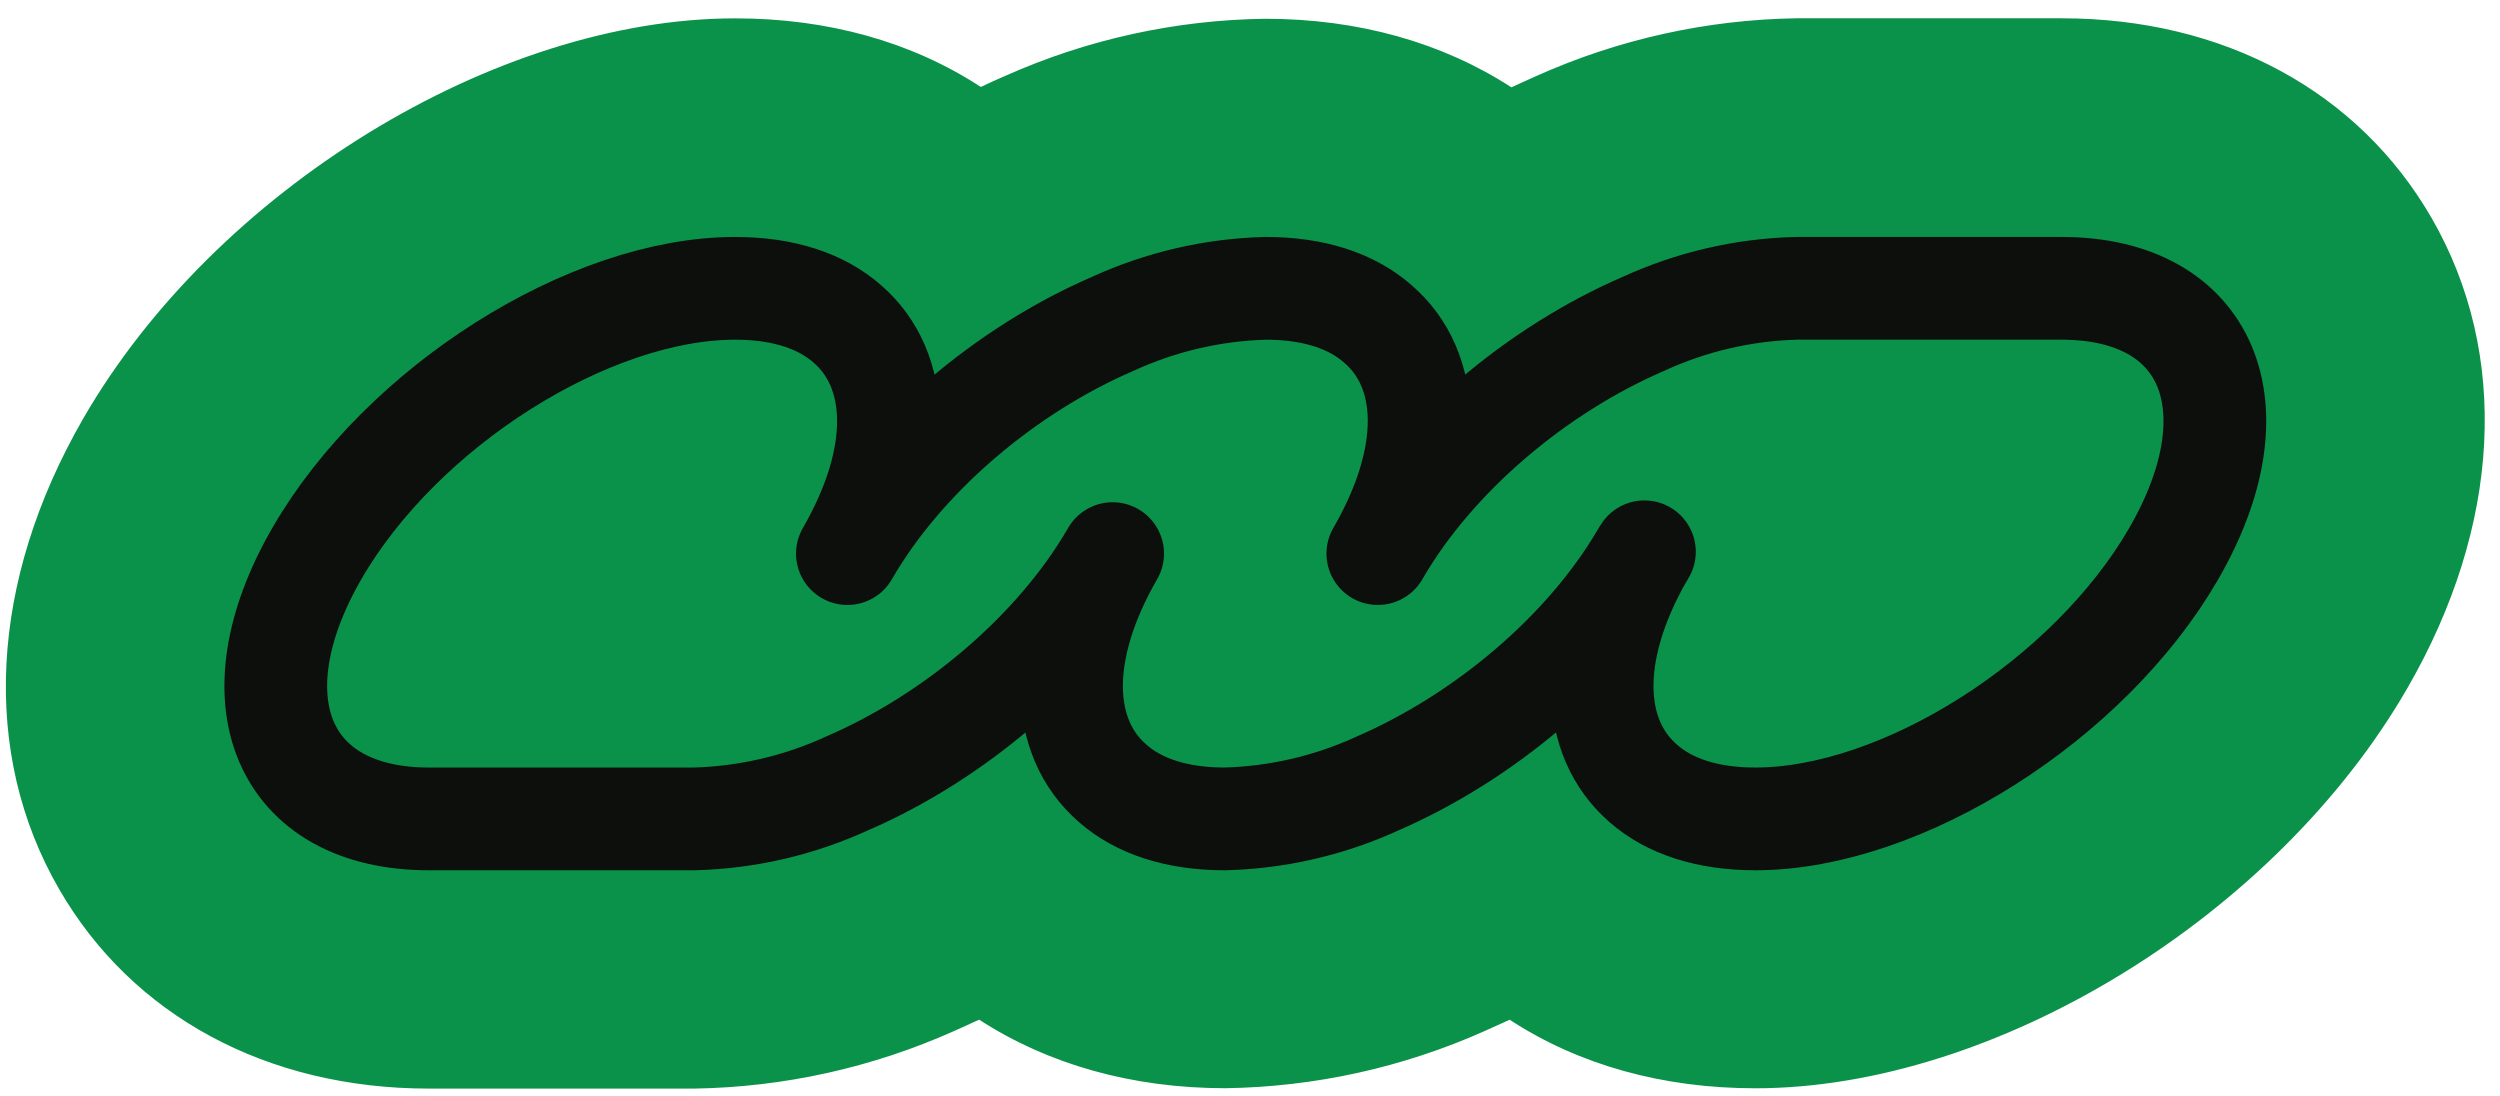
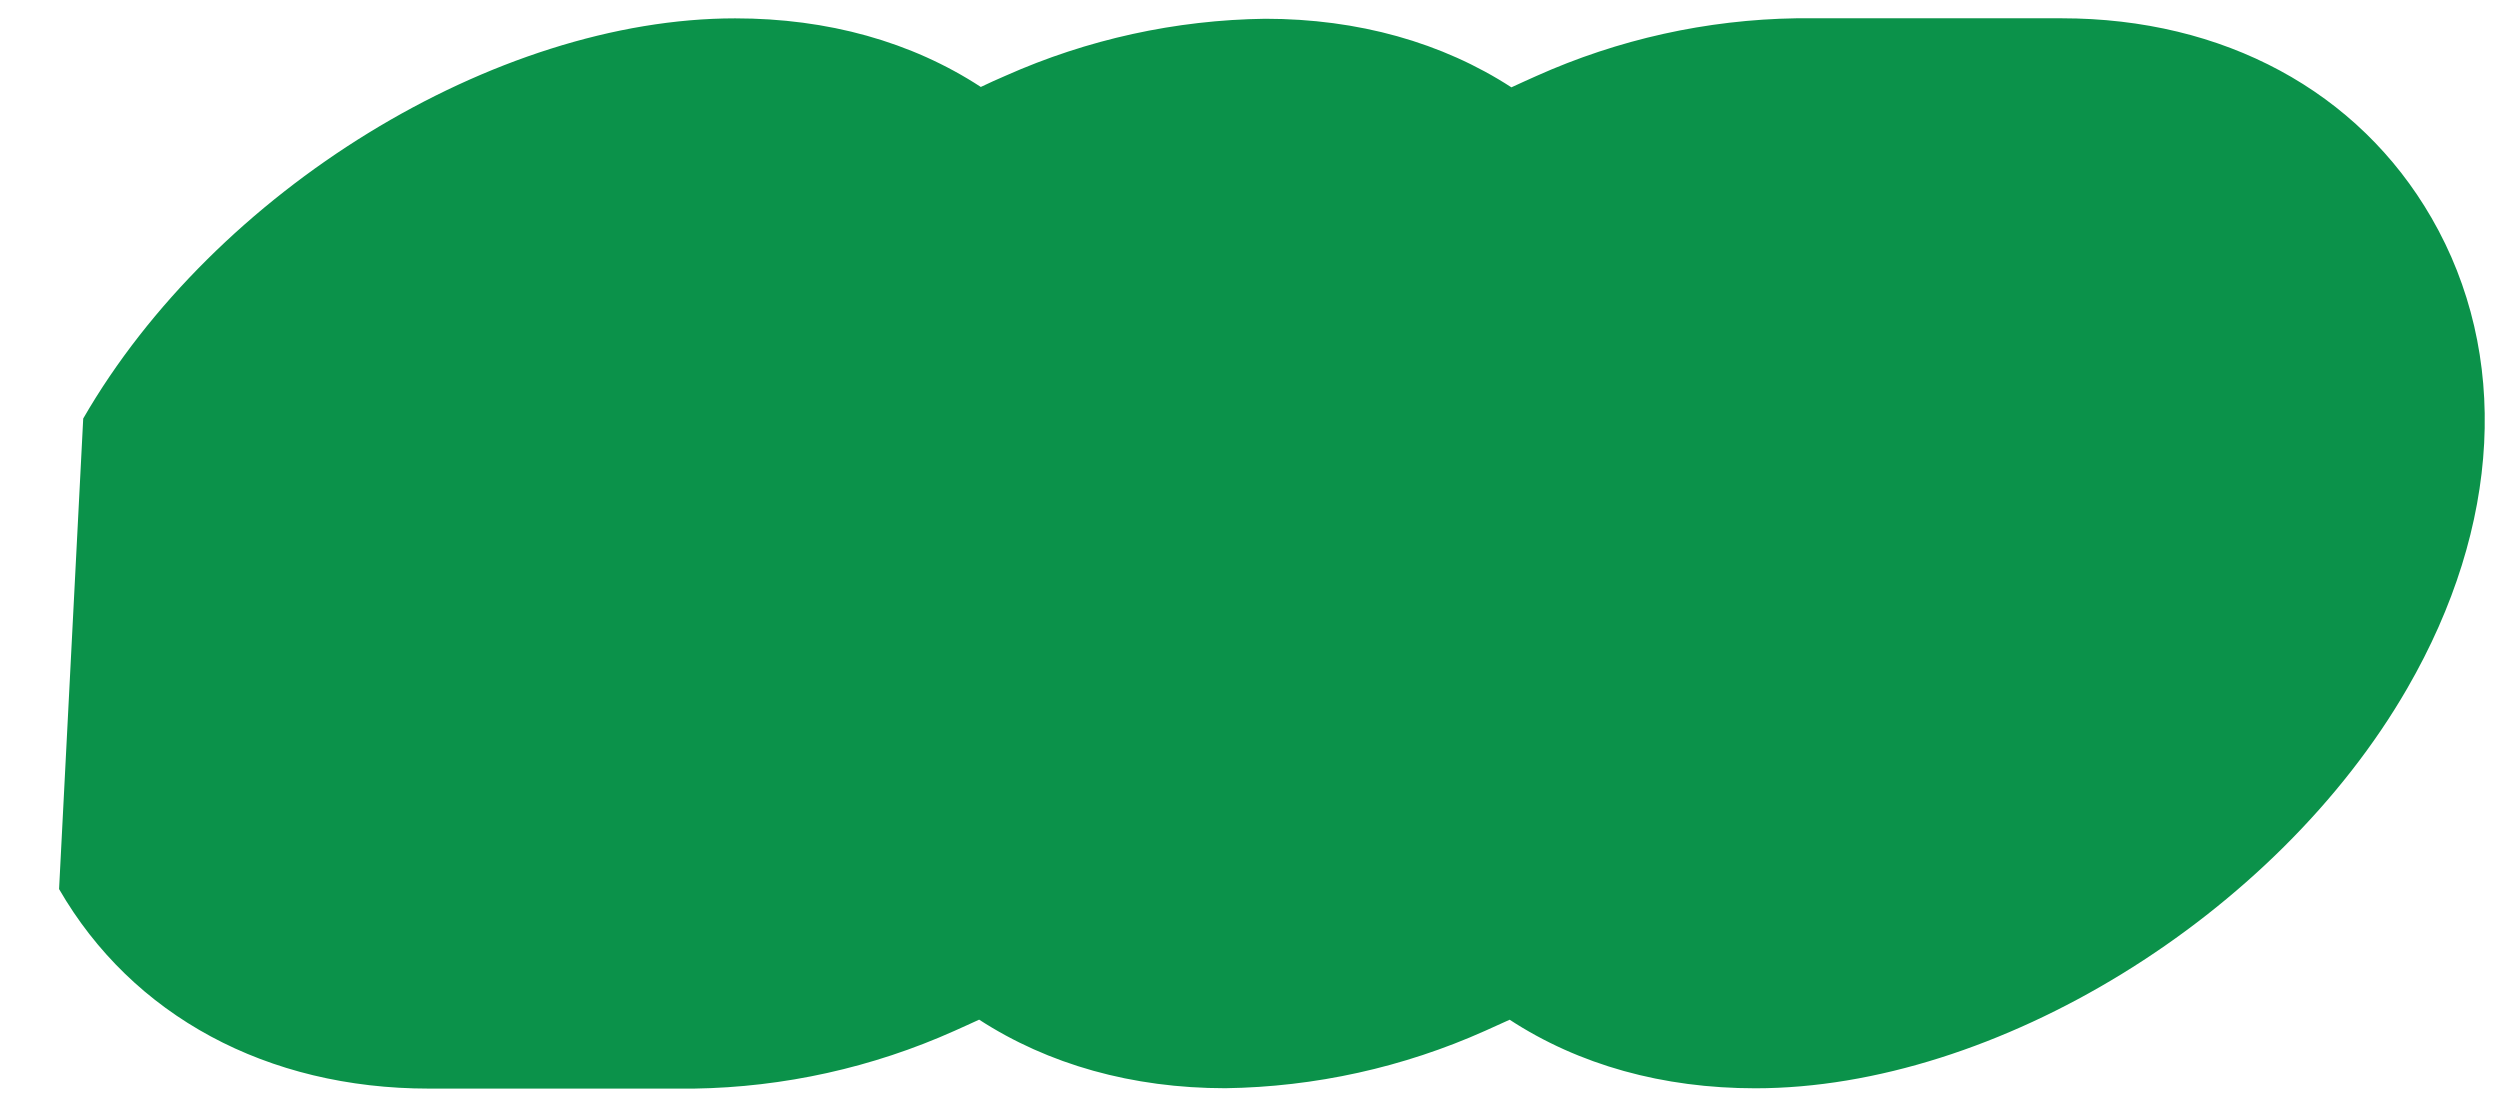
<svg xmlns="http://www.w3.org/2000/svg" width="73" height="32" viewBox="0 0 73 32" fill="none">
-   <path d="M1.725 25.961C3.863 29.665 7.799 31.787 12.524 31.787H20.268C22.889 31.747 25.474 31.174 27.866 30.103C28.108 29.998 28.351 29.881 28.591 29.774C30.607 31.082 33.063 31.776 35.781 31.776C38.396 31.739 40.976 31.169 43.363 30.101C43.603 29.998 43.844 29.878 44.082 29.776C46.106 31.098 48.556 31.778 51.257 31.778C58.269 31.778 66.454 26.755 70.293 20.098C73.039 15.346 73.297 10.339 71.001 6.363C68.863 2.659 64.927 0.534 60.202 0.534H52.453C49.833 0.574 47.249 1.148 44.858 2.221C44.616 2.325 44.373 2.443 44.133 2.55C42.115 1.242 39.661 0.548 36.943 0.548C34.329 0.582 31.749 1.148 29.361 2.212C29.12 2.315 28.88 2.424 28.64 2.539C26.615 1.217 24.166 0.536 21.467 0.536C14.457 0.536 6.273 5.56 2.43 12.221C-0.313 16.979 -0.571 21.987 1.725 25.961Z" fill="#0B924A" />
-   <path d="M60.2 8.419H52.453C50.907 8.459 49.386 8.813 47.981 9.46C44.891 10.795 41.888 13.3 40.233 16.165C41.89 13.297 41.79 10.795 40.233 9.458C39.476 8.79 38.371 8.419 36.96 8.419C35.415 8.459 33.894 8.813 32.489 9.458C29.398 10.792 26.397 13.3 24.744 16.165C26.397 13.3 26.286 10.797 24.744 9.46C23.986 8.792 22.878 8.419 21.467 8.419C17.191 8.419 11.718 11.889 9.251 16.165C6.784 20.441 8.248 23.912 12.524 23.912H20.268C21.814 23.872 23.335 23.519 24.74 22.873C27.83 21.538 30.833 19.033 32.489 16.165C30.833 19.03 30.945 21.536 32.489 22.873C33.247 23.54 34.353 23.912 35.763 23.912C37.309 23.872 38.83 23.519 40.235 22.873C43.303 21.538 46.28 19.071 47.944 16.23C46.328 19.071 46.451 21.544 47.981 22.873C48.738 23.54 49.846 23.912 51.256 23.912C55.532 23.912 61.005 20.443 63.474 16.165C65.944 11.887 64.478 8.419 60.2 8.419ZM47.964 16.205C47.966 16.195 47.971 16.185 47.977 16.176C47.989 16.154 48.002 16.132 48.017 16.112C48.004 16.134 47.99 16.154 47.979 16.176C47.976 16.183 47.971 16.189 47.966 16.194L47.964 16.205Z" stroke="#0D0F0D" stroke-width="3" stroke-linecap="round" stroke-linejoin="round" />
+   <path d="M1.725 25.961C3.863 29.665 7.799 31.787 12.524 31.787H20.268C22.889 31.747 25.474 31.174 27.866 30.103C28.108 29.998 28.351 29.881 28.591 29.774C30.607 31.082 33.063 31.776 35.781 31.776C38.396 31.739 40.976 31.169 43.363 30.101C43.603 29.998 43.844 29.878 44.082 29.776C46.106 31.098 48.556 31.778 51.257 31.778C58.269 31.778 66.454 26.755 70.293 20.098C73.039 15.346 73.297 10.339 71.001 6.363C68.863 2.659 64.927 0.534 60.202 0.534H52.453C49.833 0.574 47.249 1.148 44.858 2.221C44.616 2.325 44.373 2.443 44.133 2.55C42.115 1.242 39.661 0.548 36.943 0.548C34.329 0.582 31.749 1.148 29.361 2.212C29.12 2.315 28.88 2.424 28.64 2.539C26.615 1.217 24.166 0.536 21.467 0.536C14.457 0.536 6.273 5.56 2.43 12.221Z" fill="#0B924A" />
</svg>